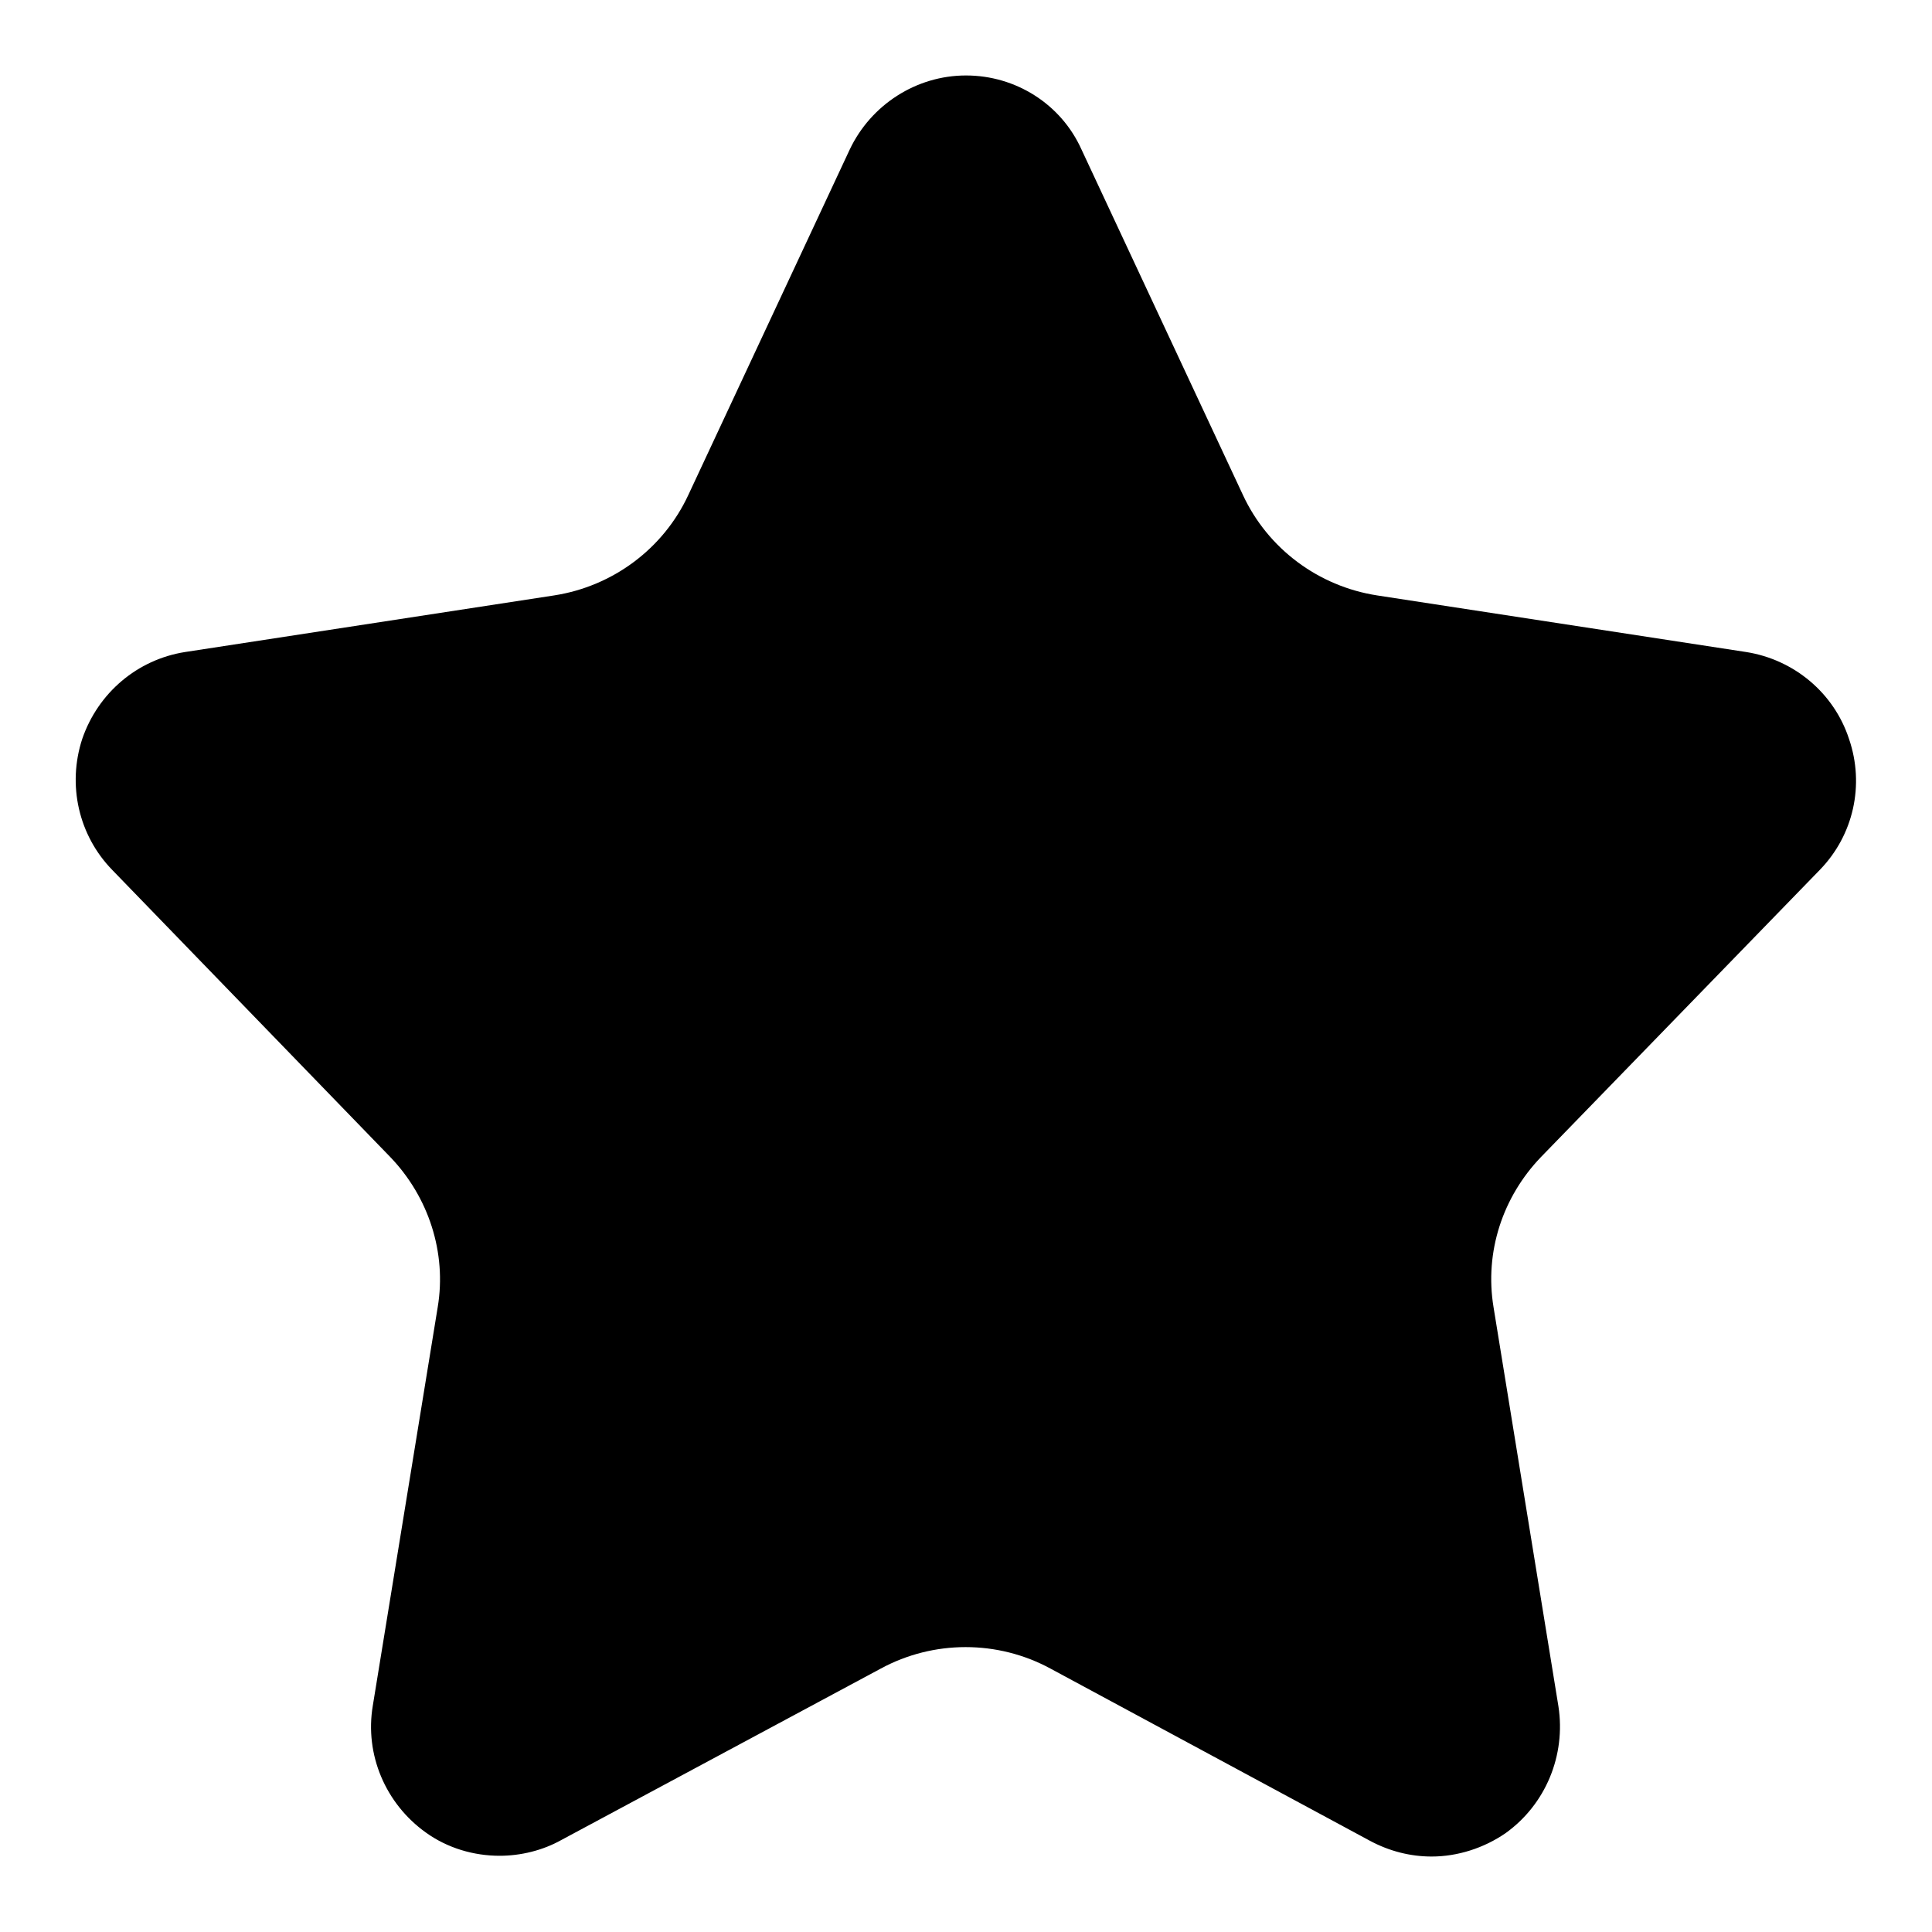
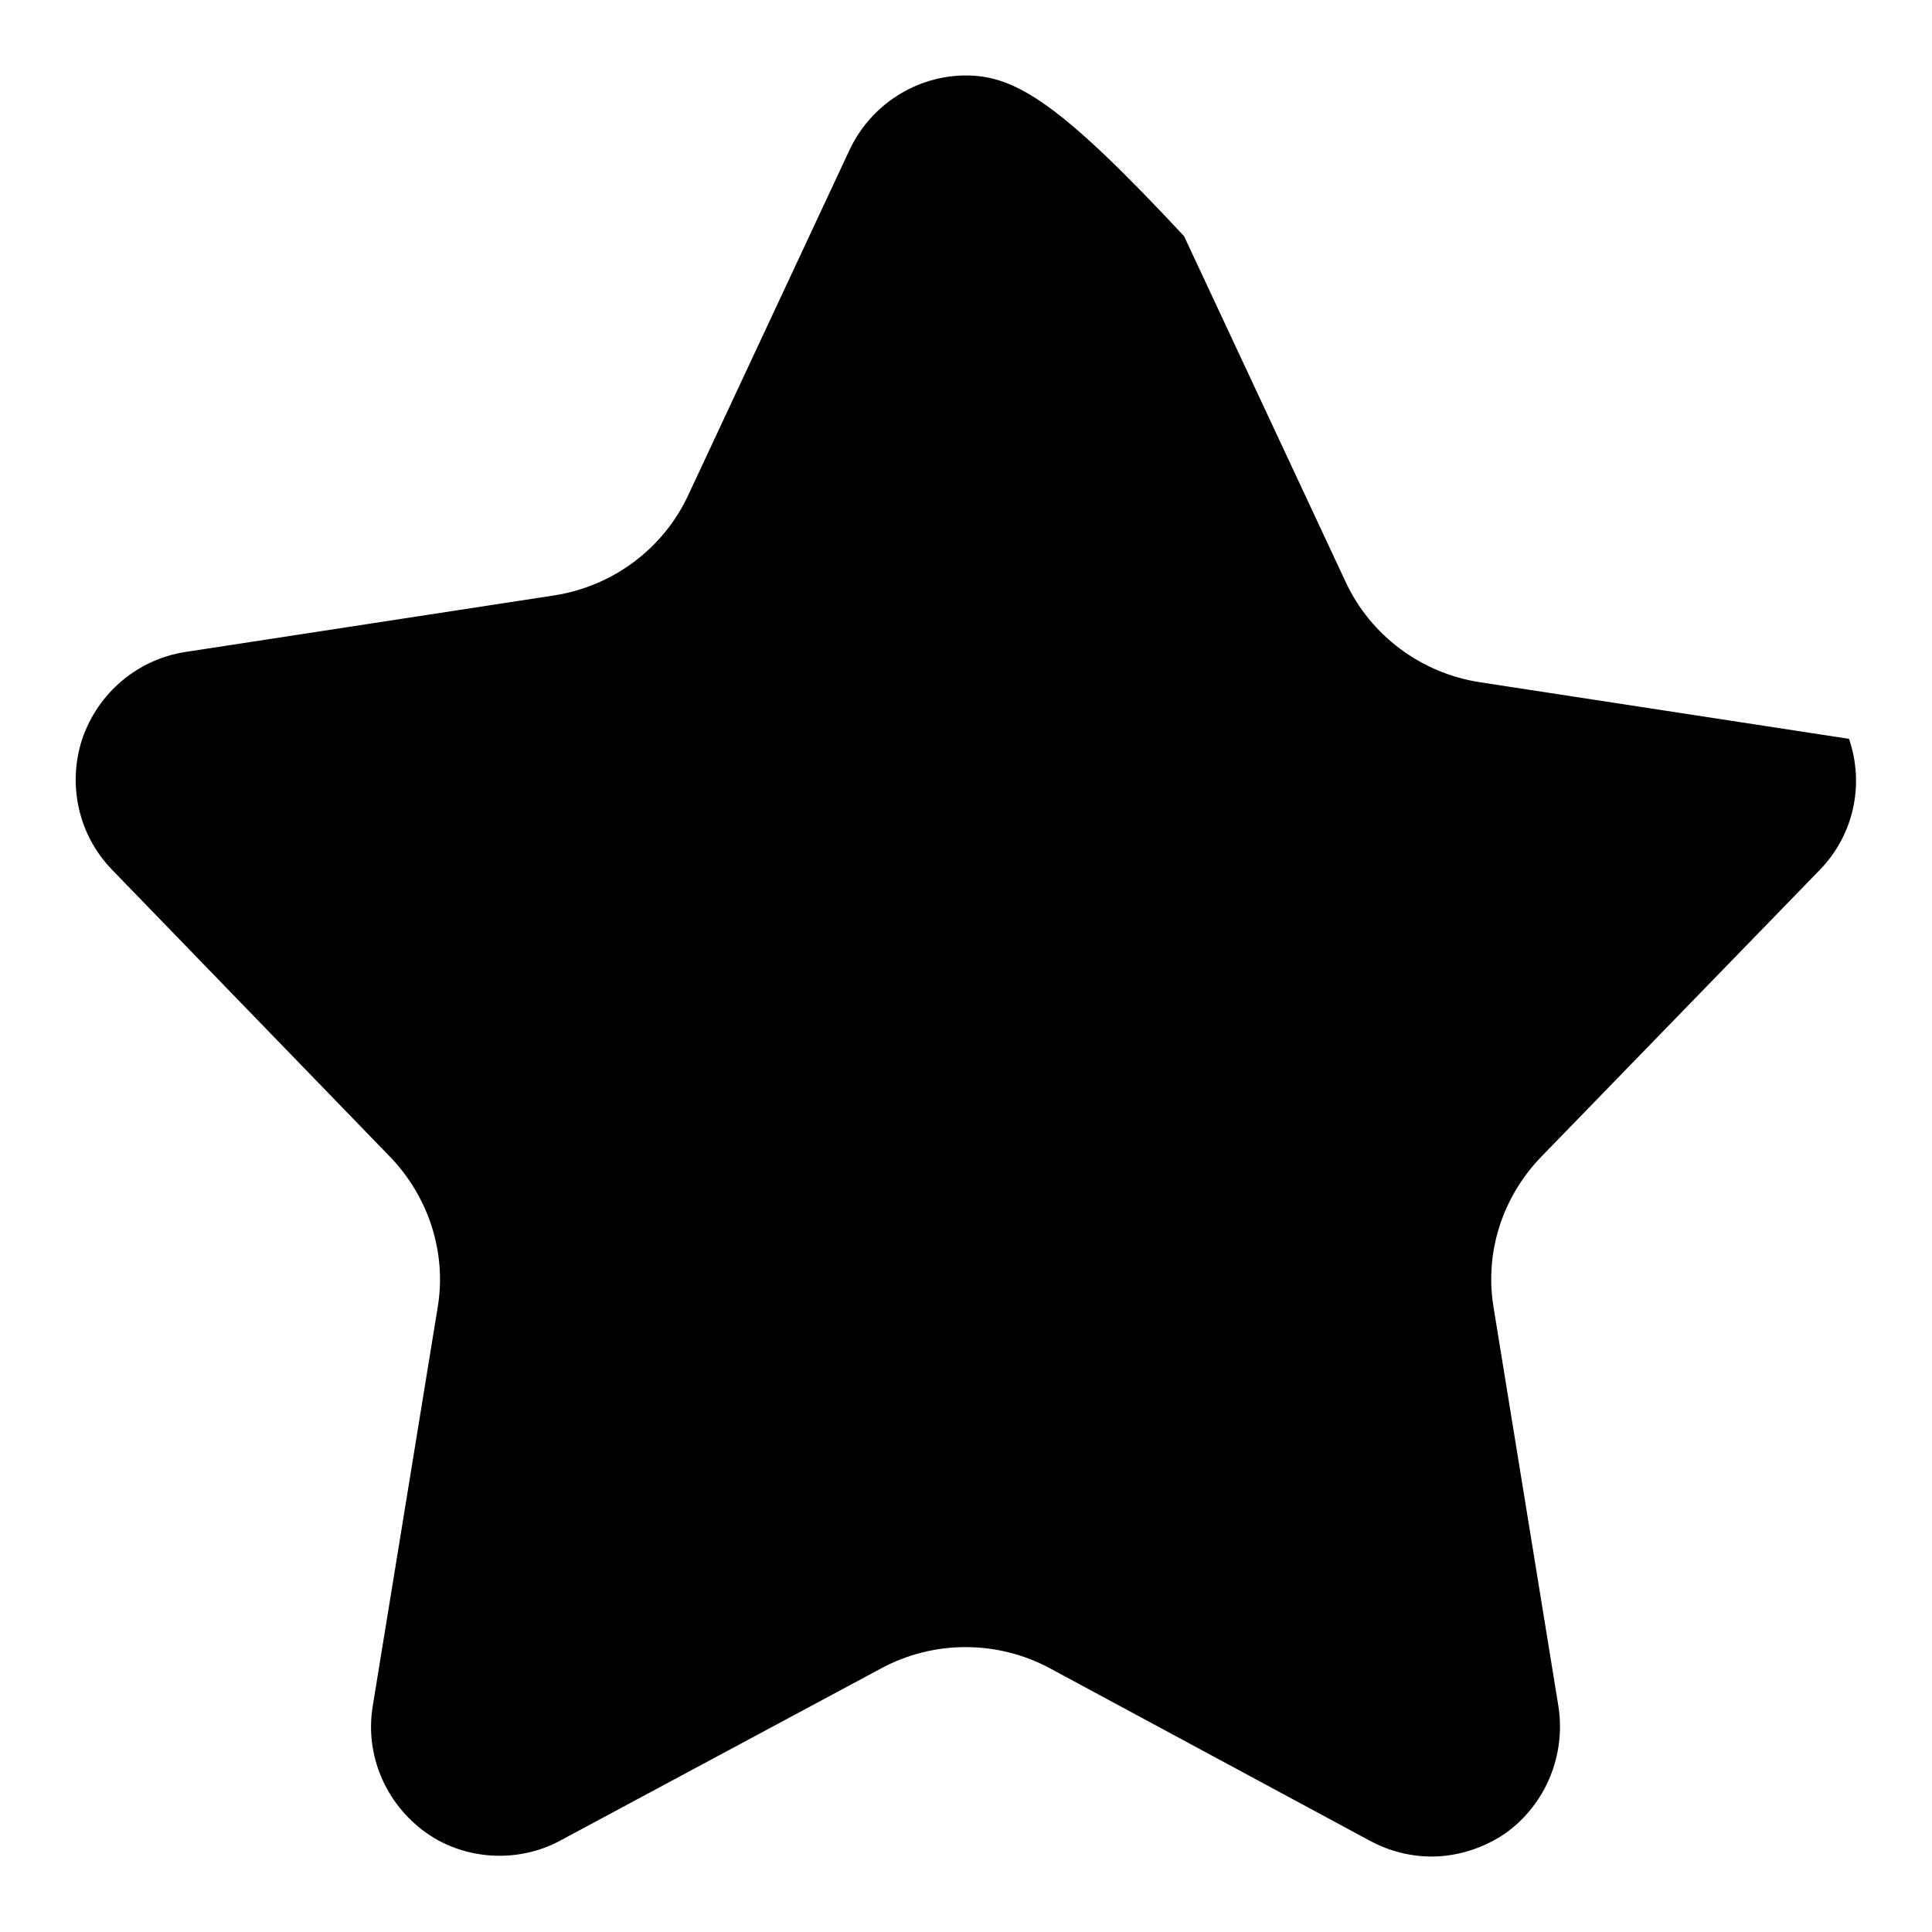
<svg xmlns="http://www.w3.org/2000/svg" version="1.1" x="0px" y="0px" viewBox="0 0 256 256" enable-background="new 0 0 256 256" xml:space="preserve">
  <g>
    <g>
-       <path fill="#000000" d="M128,10c-6.6,0-12.6,3.9-15.4,9.8L91.2,65.6c-3.3,7.1-10,12.1-17.8,13.3l-48.9,7.5c-6.3,1-11.5,5.4-13.6,11.5c-2,6.1-0.5,12.8,4,17.4l36.8,38c5.1,5.3,7.5,12.7,6.3,19.9l-8.6,52.8c-1.1,6.5,1.7,13,7,16.8c2.9,2.1,6.4,3.1,9.8,3.1c2.8,0,5.7-0.7,8.2-2.1l42.3-22.7c7-3.8,15.5-3.8,22.5,0l42.3,22.8c2.6,1.4,5.4,2.1,8.2,2.1c3.4,0,6.9-1.1,9.8-3.1c5.3-3.8,8-10.3,7-16.8l-8.6-52.9c-1.2-7.3,1.2-14.6,6.3-19.9l36.9-38c4.5-4.6,6-11.3,3.9-17.4c-2-6.1-7.3-10.5-13.6-11.5l-48.9-7.5c-7.8-1.2-14.5-6.2-17.8-13.3l-21.4-45.8C140.6,13.8,134.6,10,128,10L128,10L128,10L128,10z" />
+       <path fill="#000000" d="M128,10c-6.6,0-12.6,3.9-15.4,9.8L91.2,65.6c-3.3,7.1-10,12.1-17.8,13.3l-48.9,7.5c-6.3,1-11.5,5.4-13.6,11.5c-2,6.1-0.5,12.8,4,17.4l36.8,38c5.1,5.3,7.5,12.7,6.3,19.9l-8.6,52.8c-1.1,6.5,1.7,13,7,16.8c2.9,2.1,6.4,3.1,9.8,3.1c2.8,0,5.7-0.7,8.2-2.1l42.3-22.7c7-3.8,15.5-3.8,22.5,0l42.3,22.8c2.6,1.4,5.4,2.1,8.2,2.1c3.4,0,6.9-1.1,9.8-3.1c5.3-3.8,8-10.3,7-16.8l-8.6-52.9c-1.2-7.3,1.2-14.6,6.3-19.9l36.9-38c4.5-4.6,6-11.3,3.9-17.4l-48.9-7.5c-7.8-1.2-14.5-6.2-17.8-13.3l-21.4-45.8C140.6,13.8,134.6,10,128,10L128,10L128,10L128,10z" />
    </g>
  </g>
</svg>